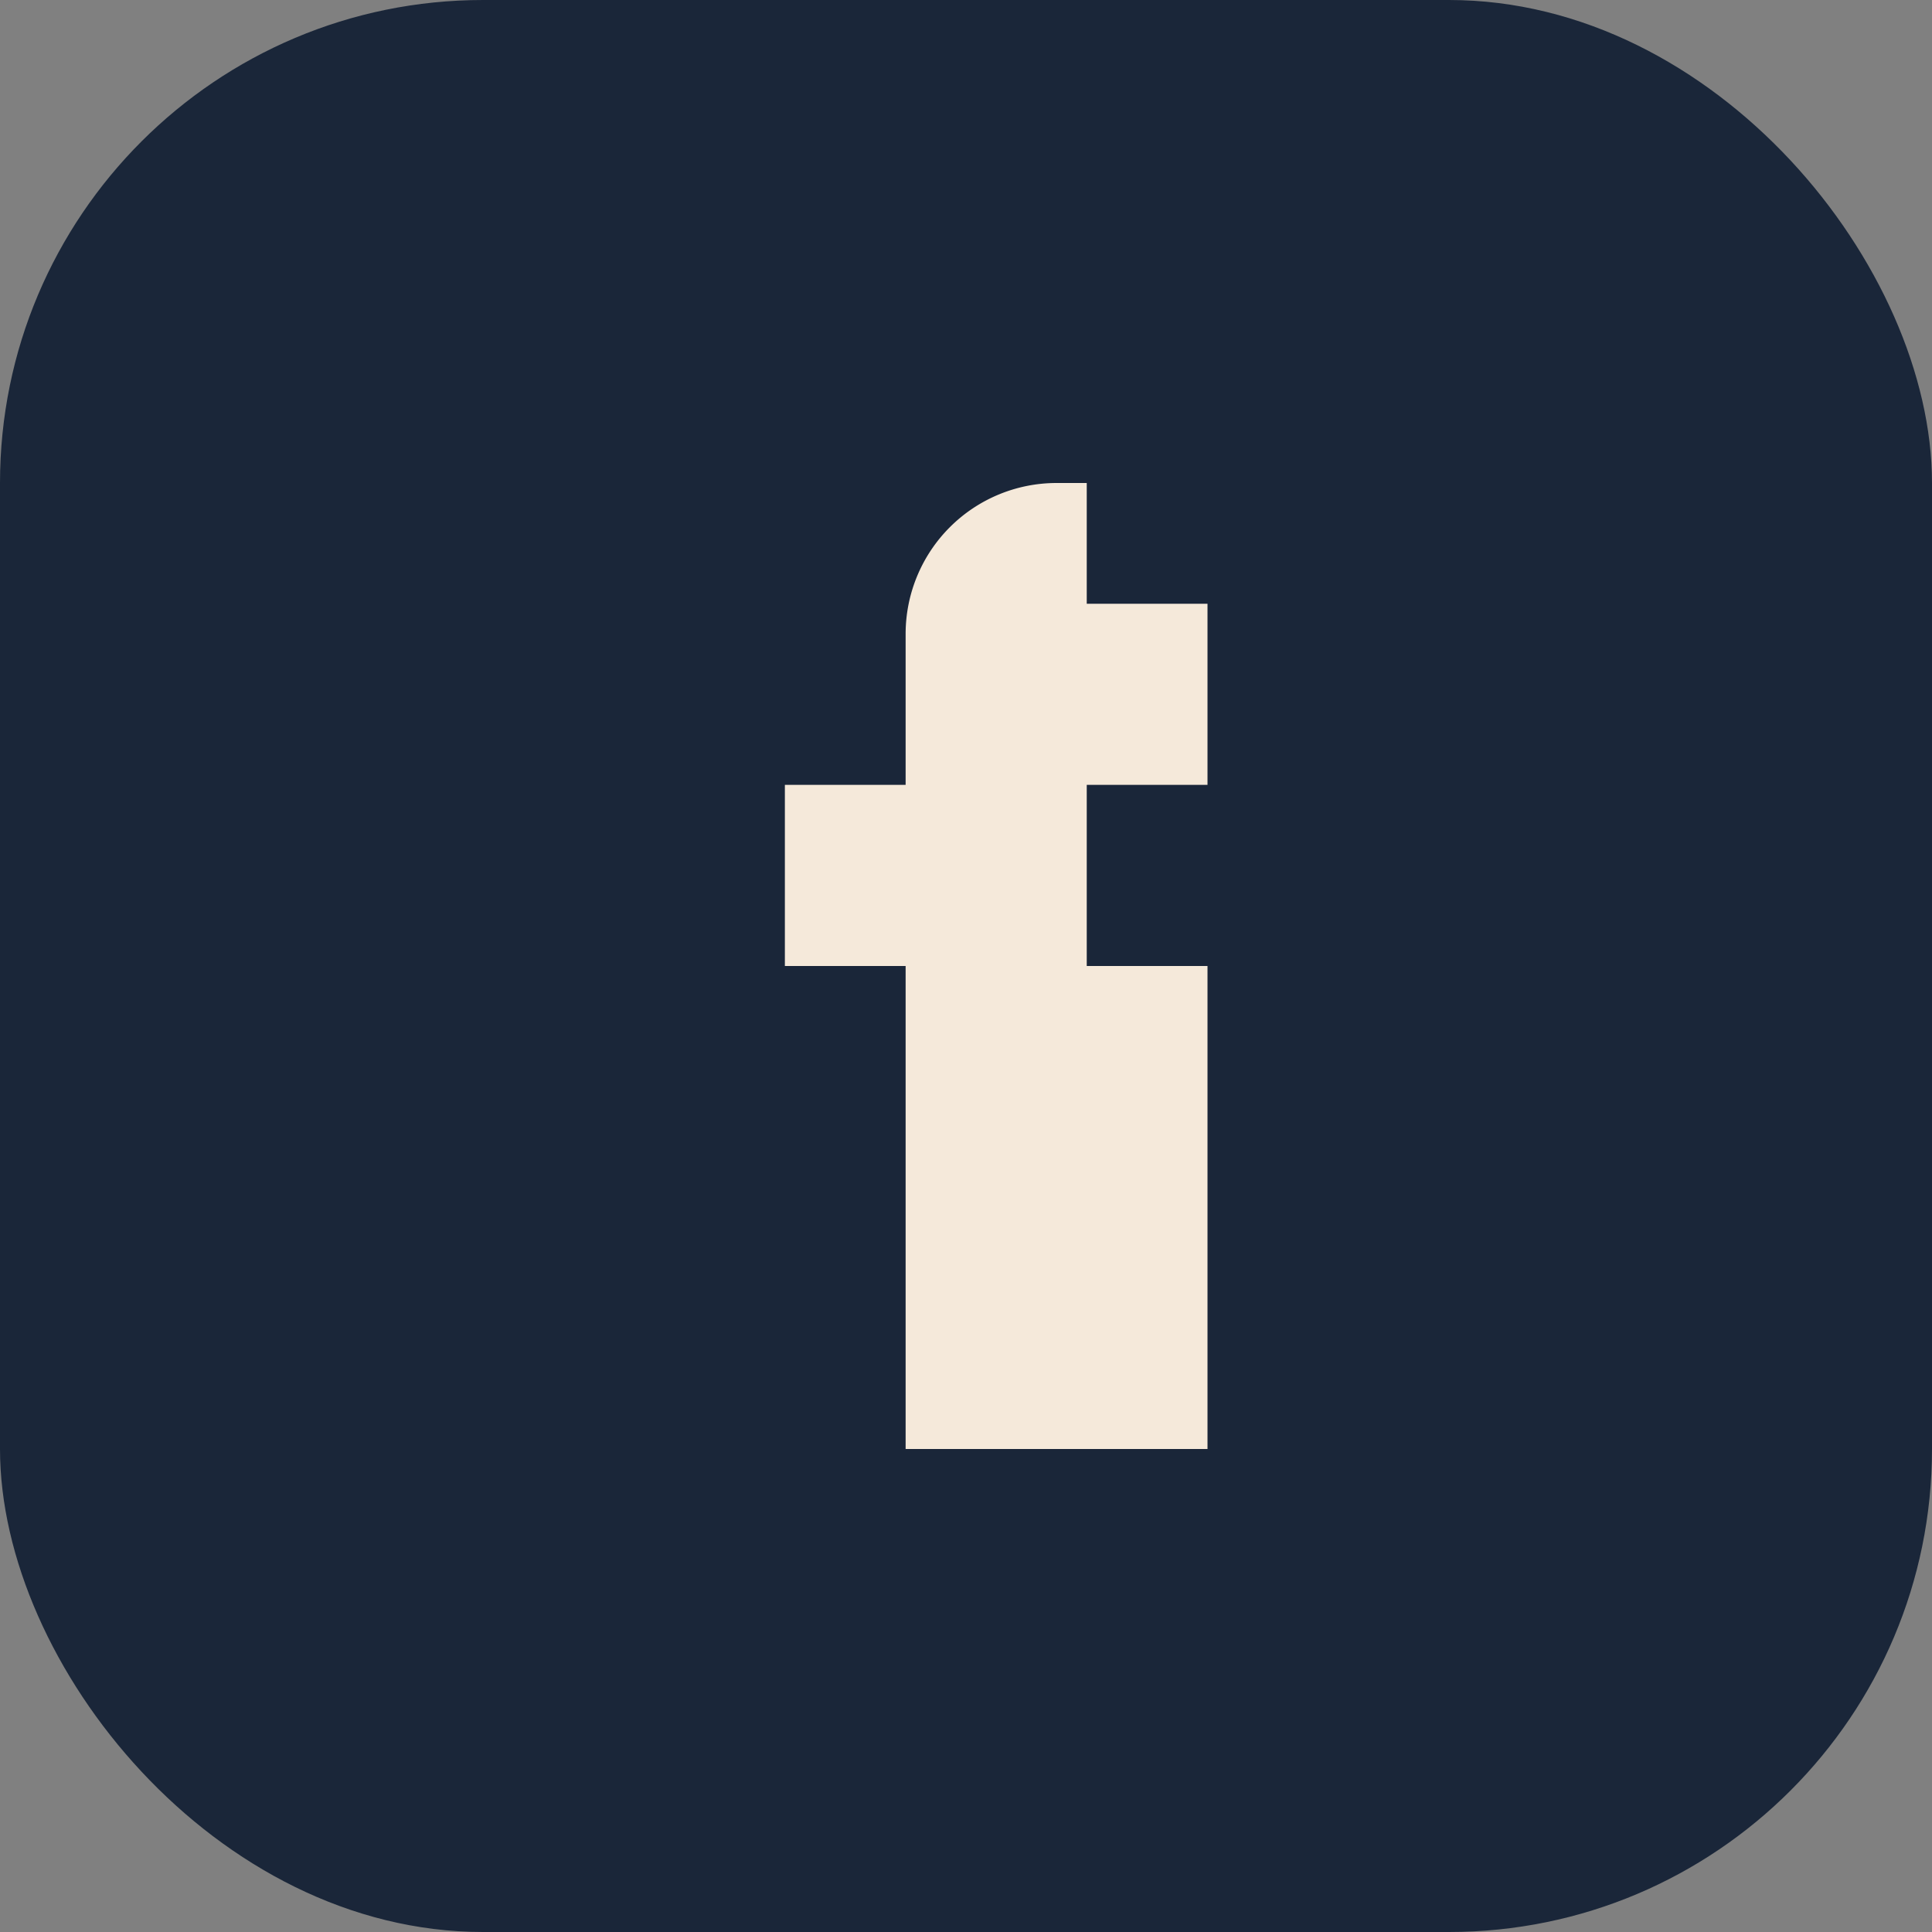
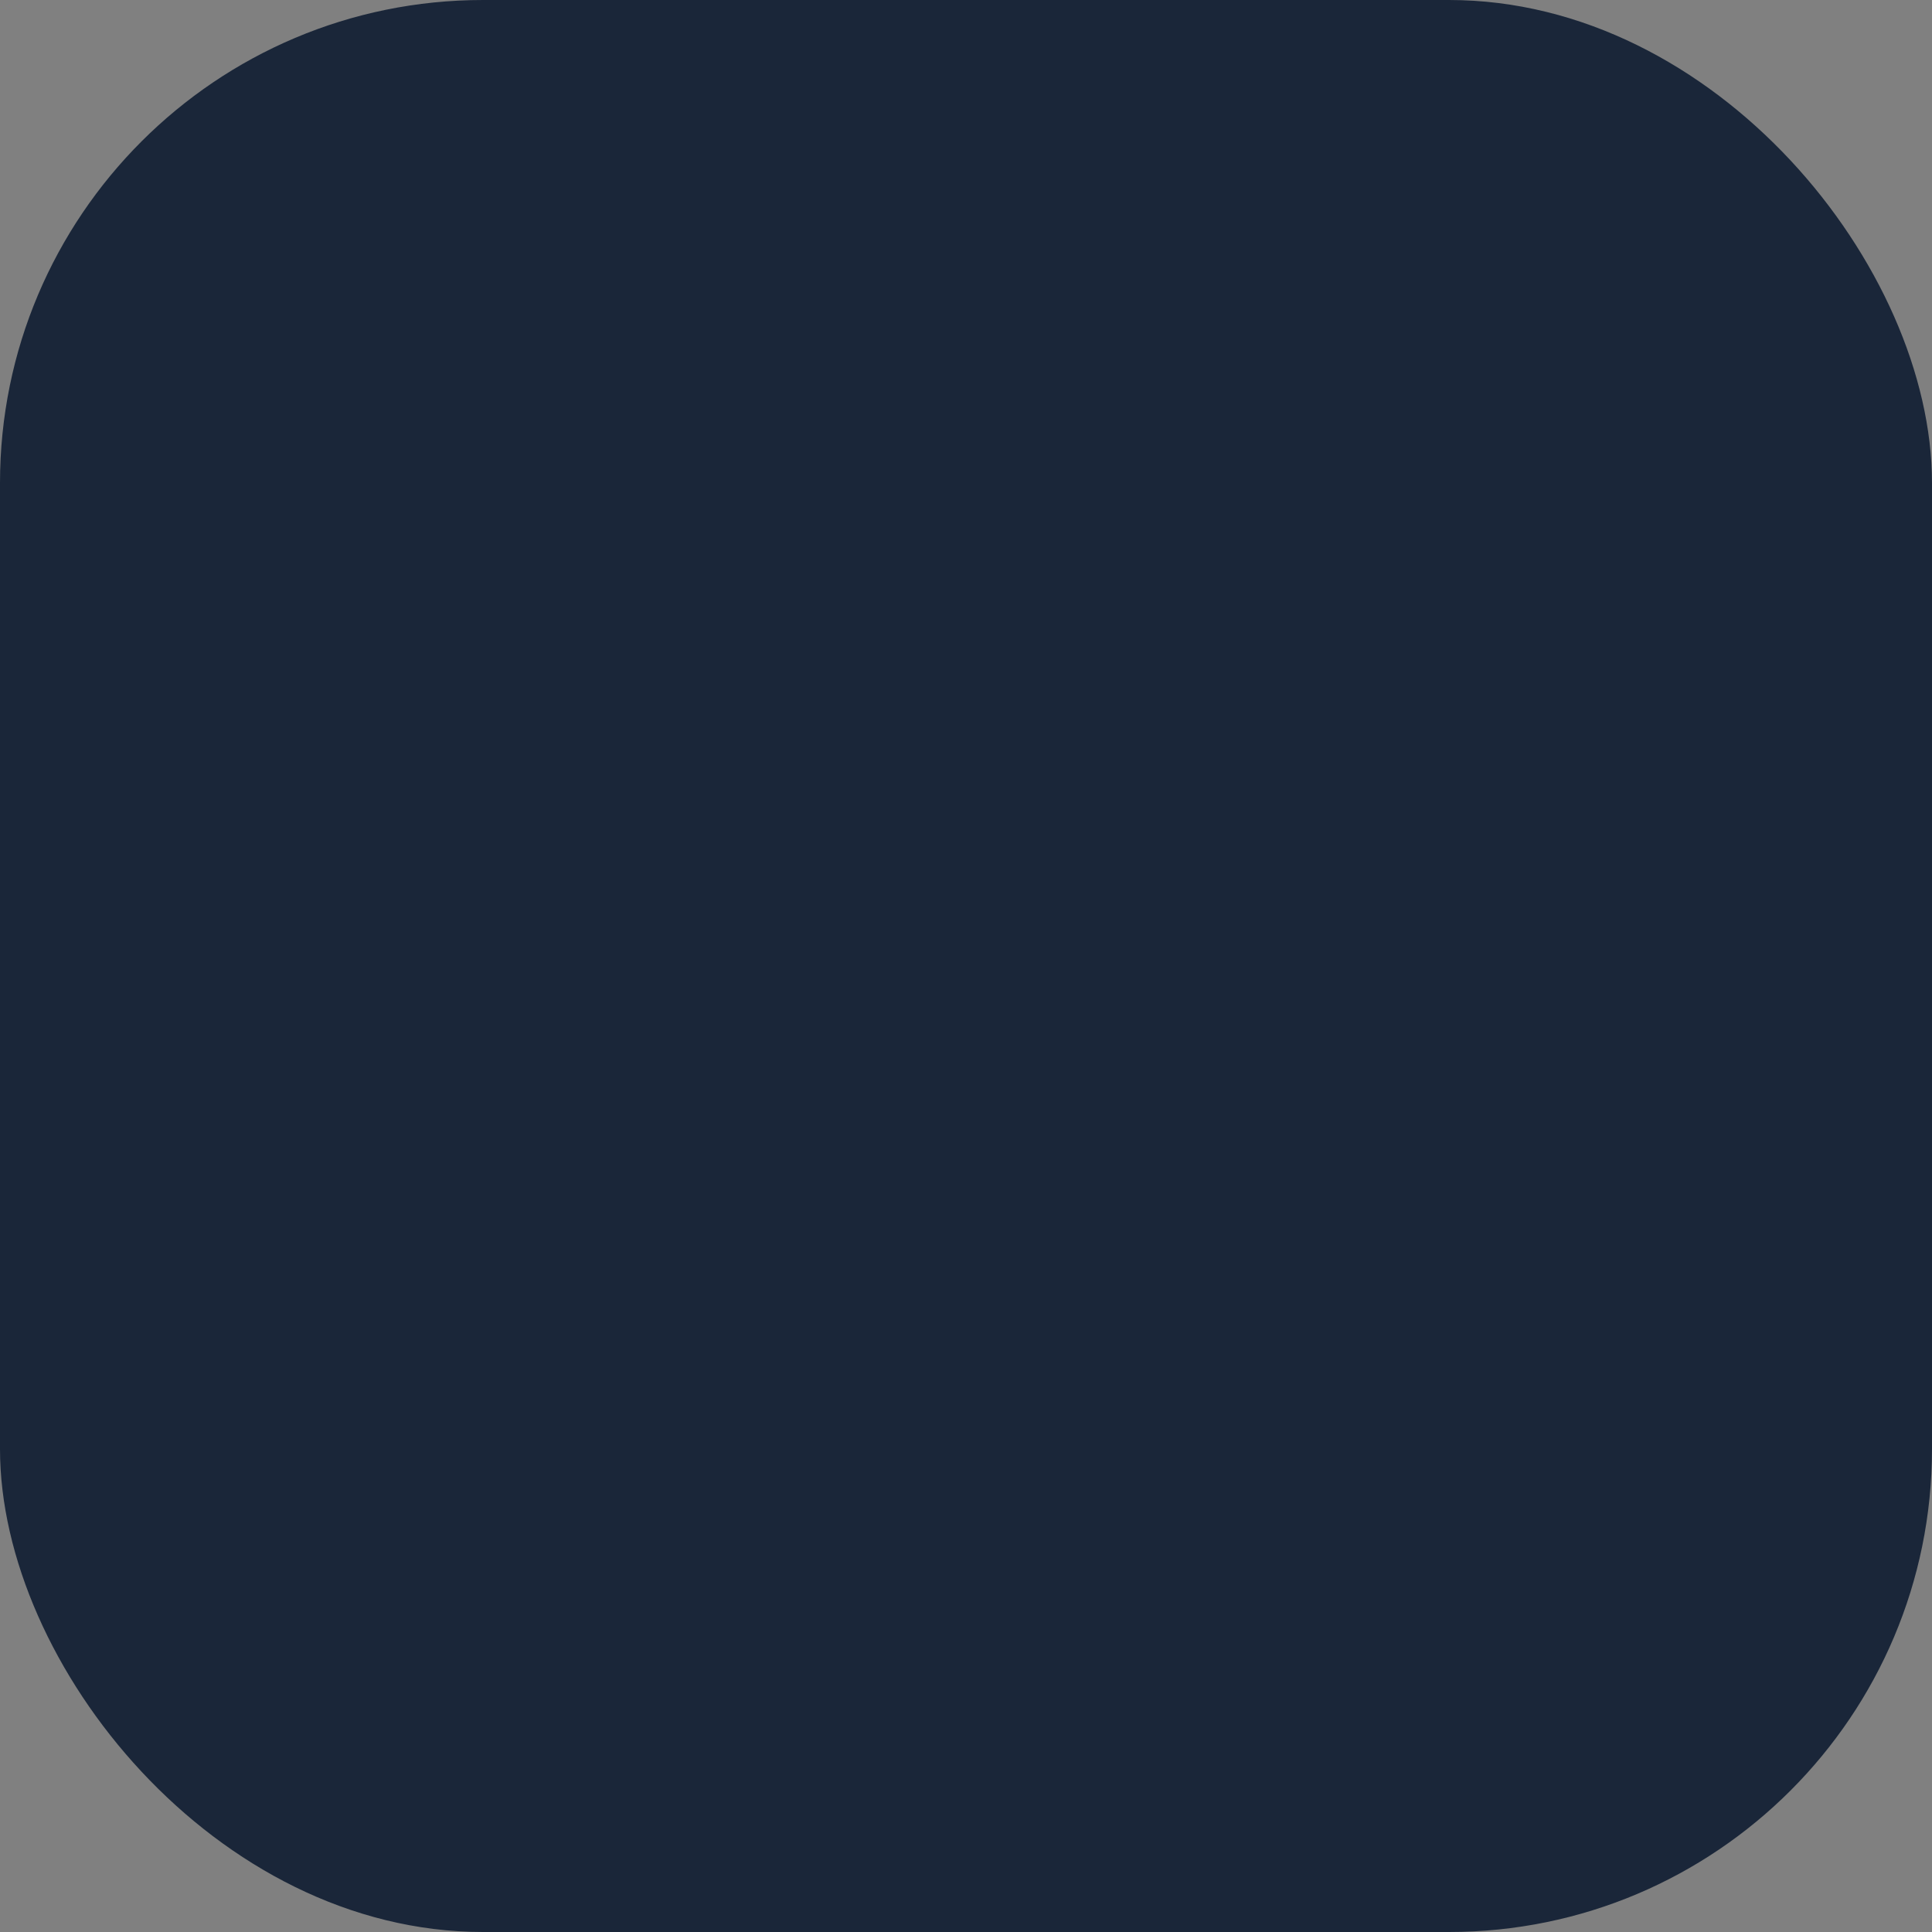
<svg xmlns="http://www.w3.org/2000/svg" width="32" height="32" viewBox="0 0 32 32">
  <rect x="0" y="0" width="32" height="32" fill="#808080" stroke="none" />
  <rect width="32" height="32" rx="8" fill="#1A2639" />
-   <path d="M18 10h2v3h-2v3h2v8h-5v-8h-2v-3h2v-2.5a2.5 2.5 0 0 1 2.5-2.5H18z" fill="#F5E9DA" />
</svg>